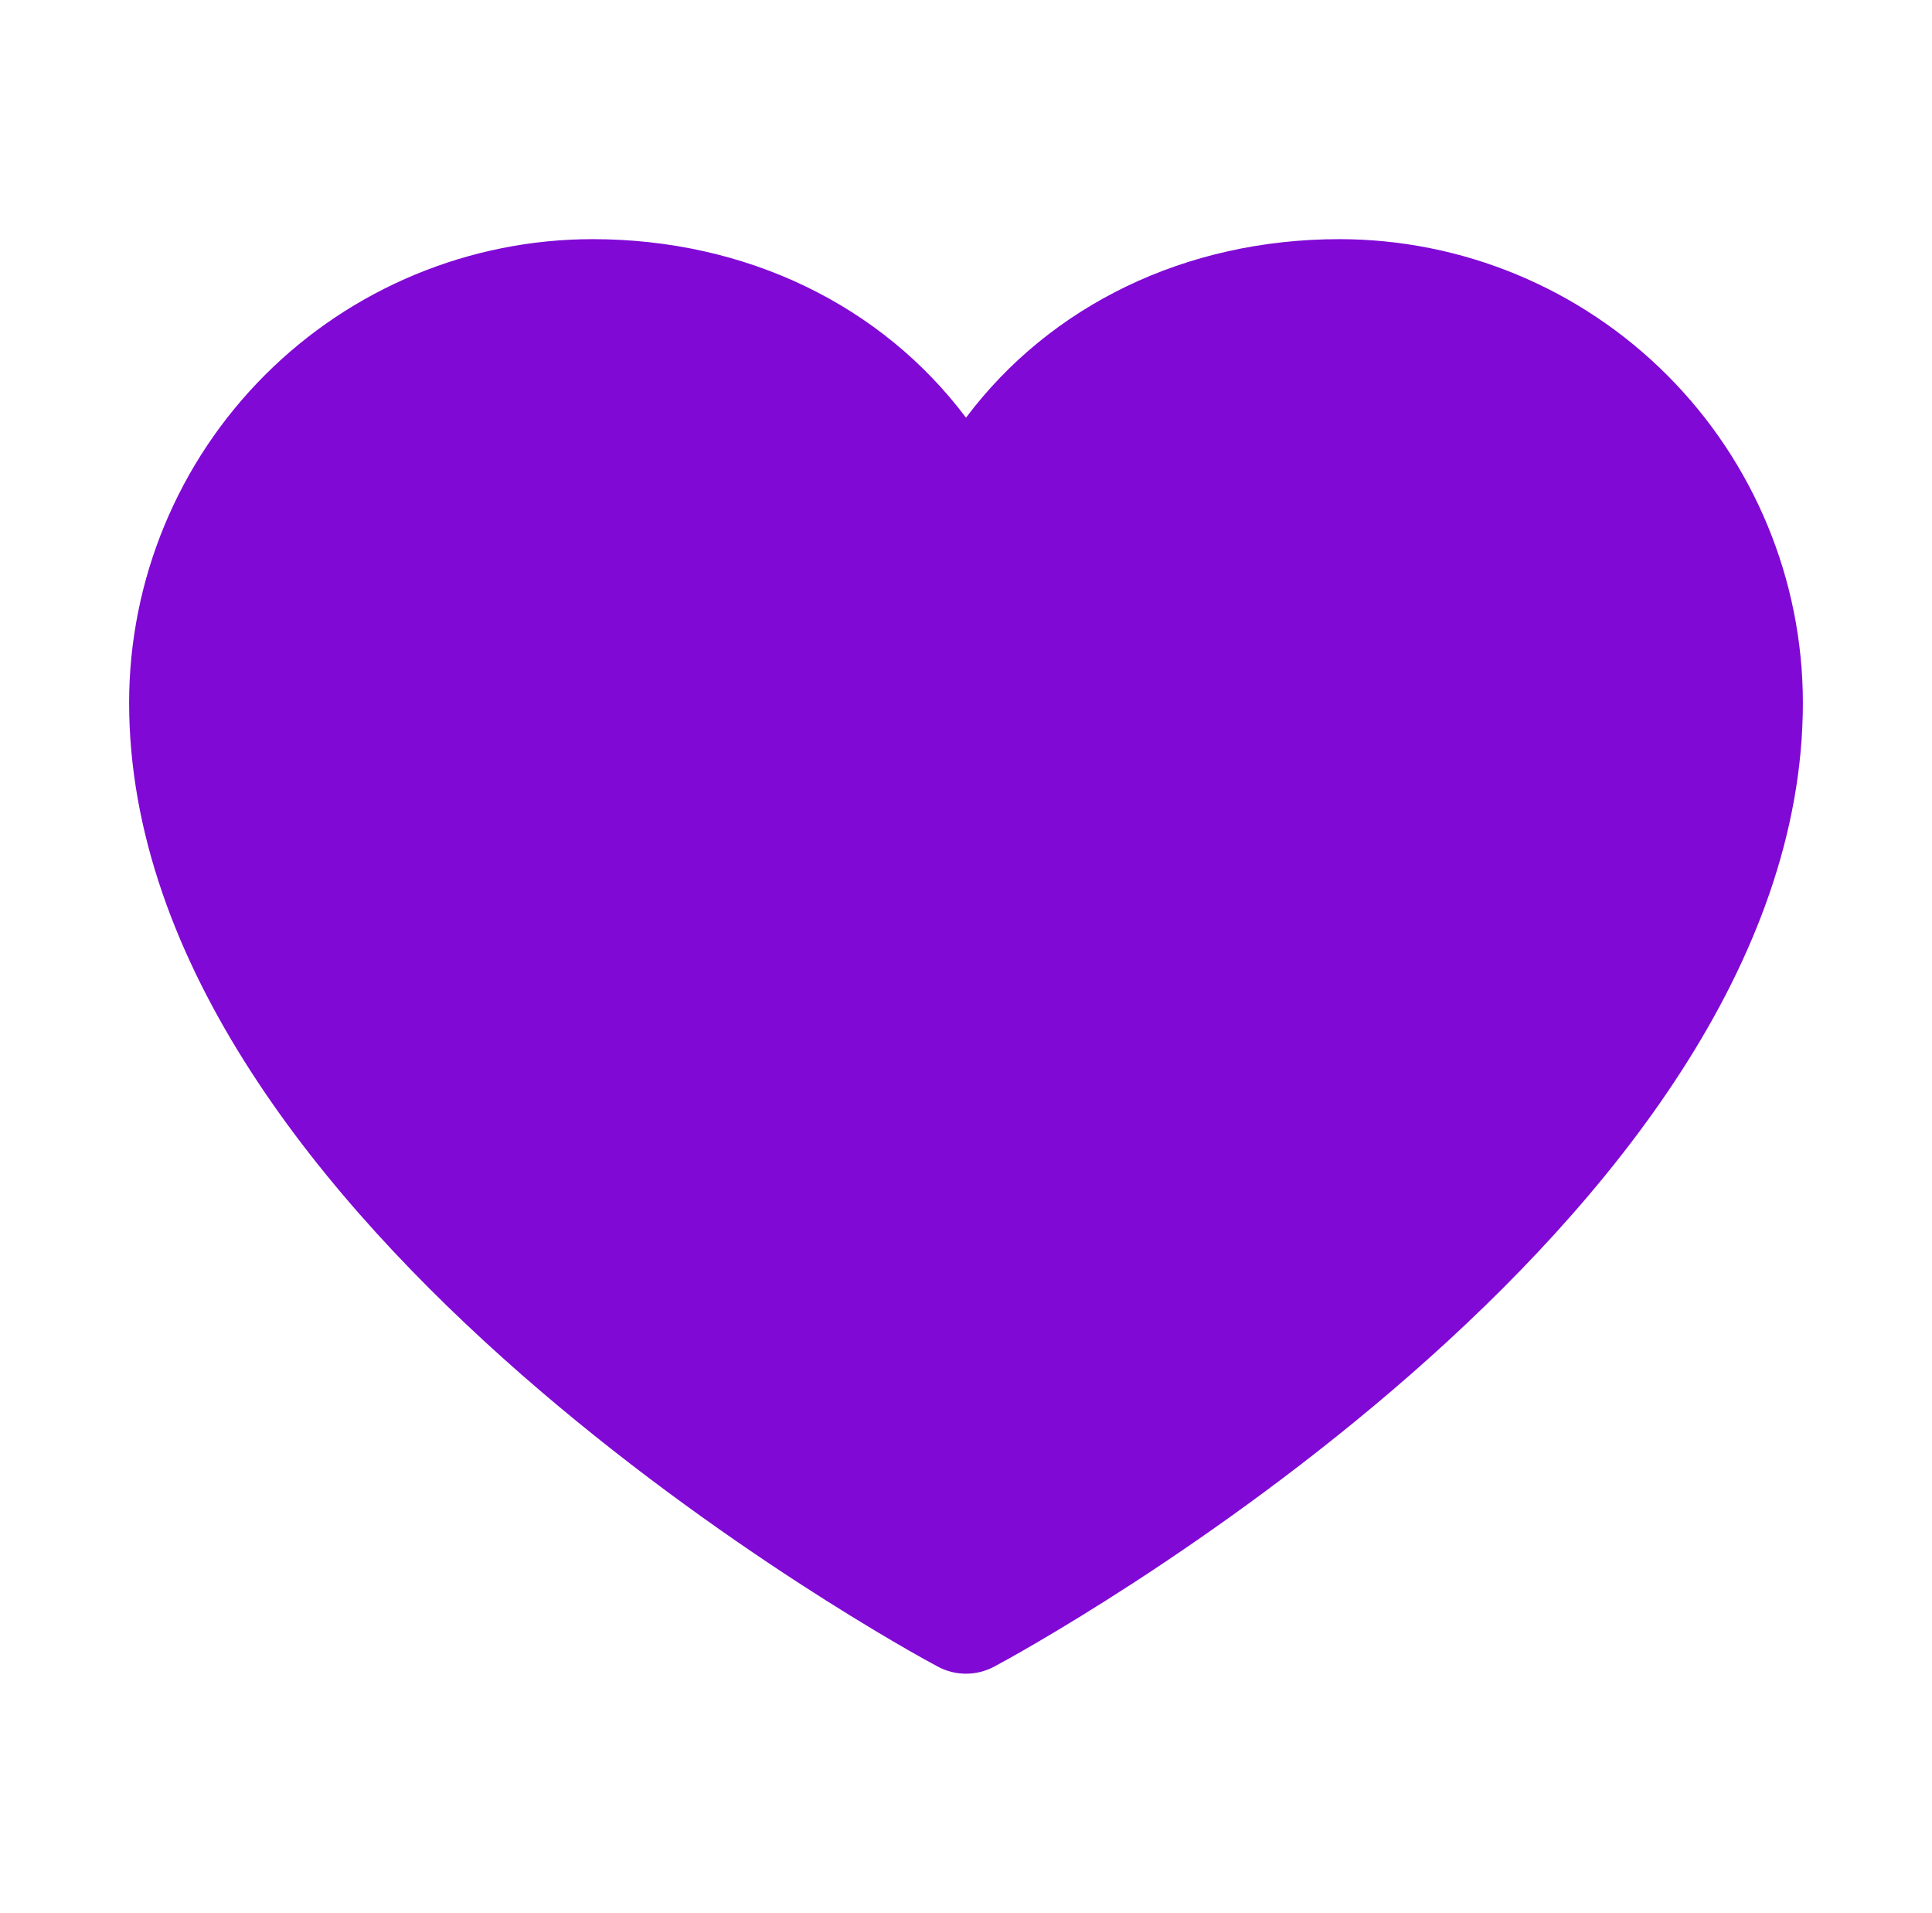
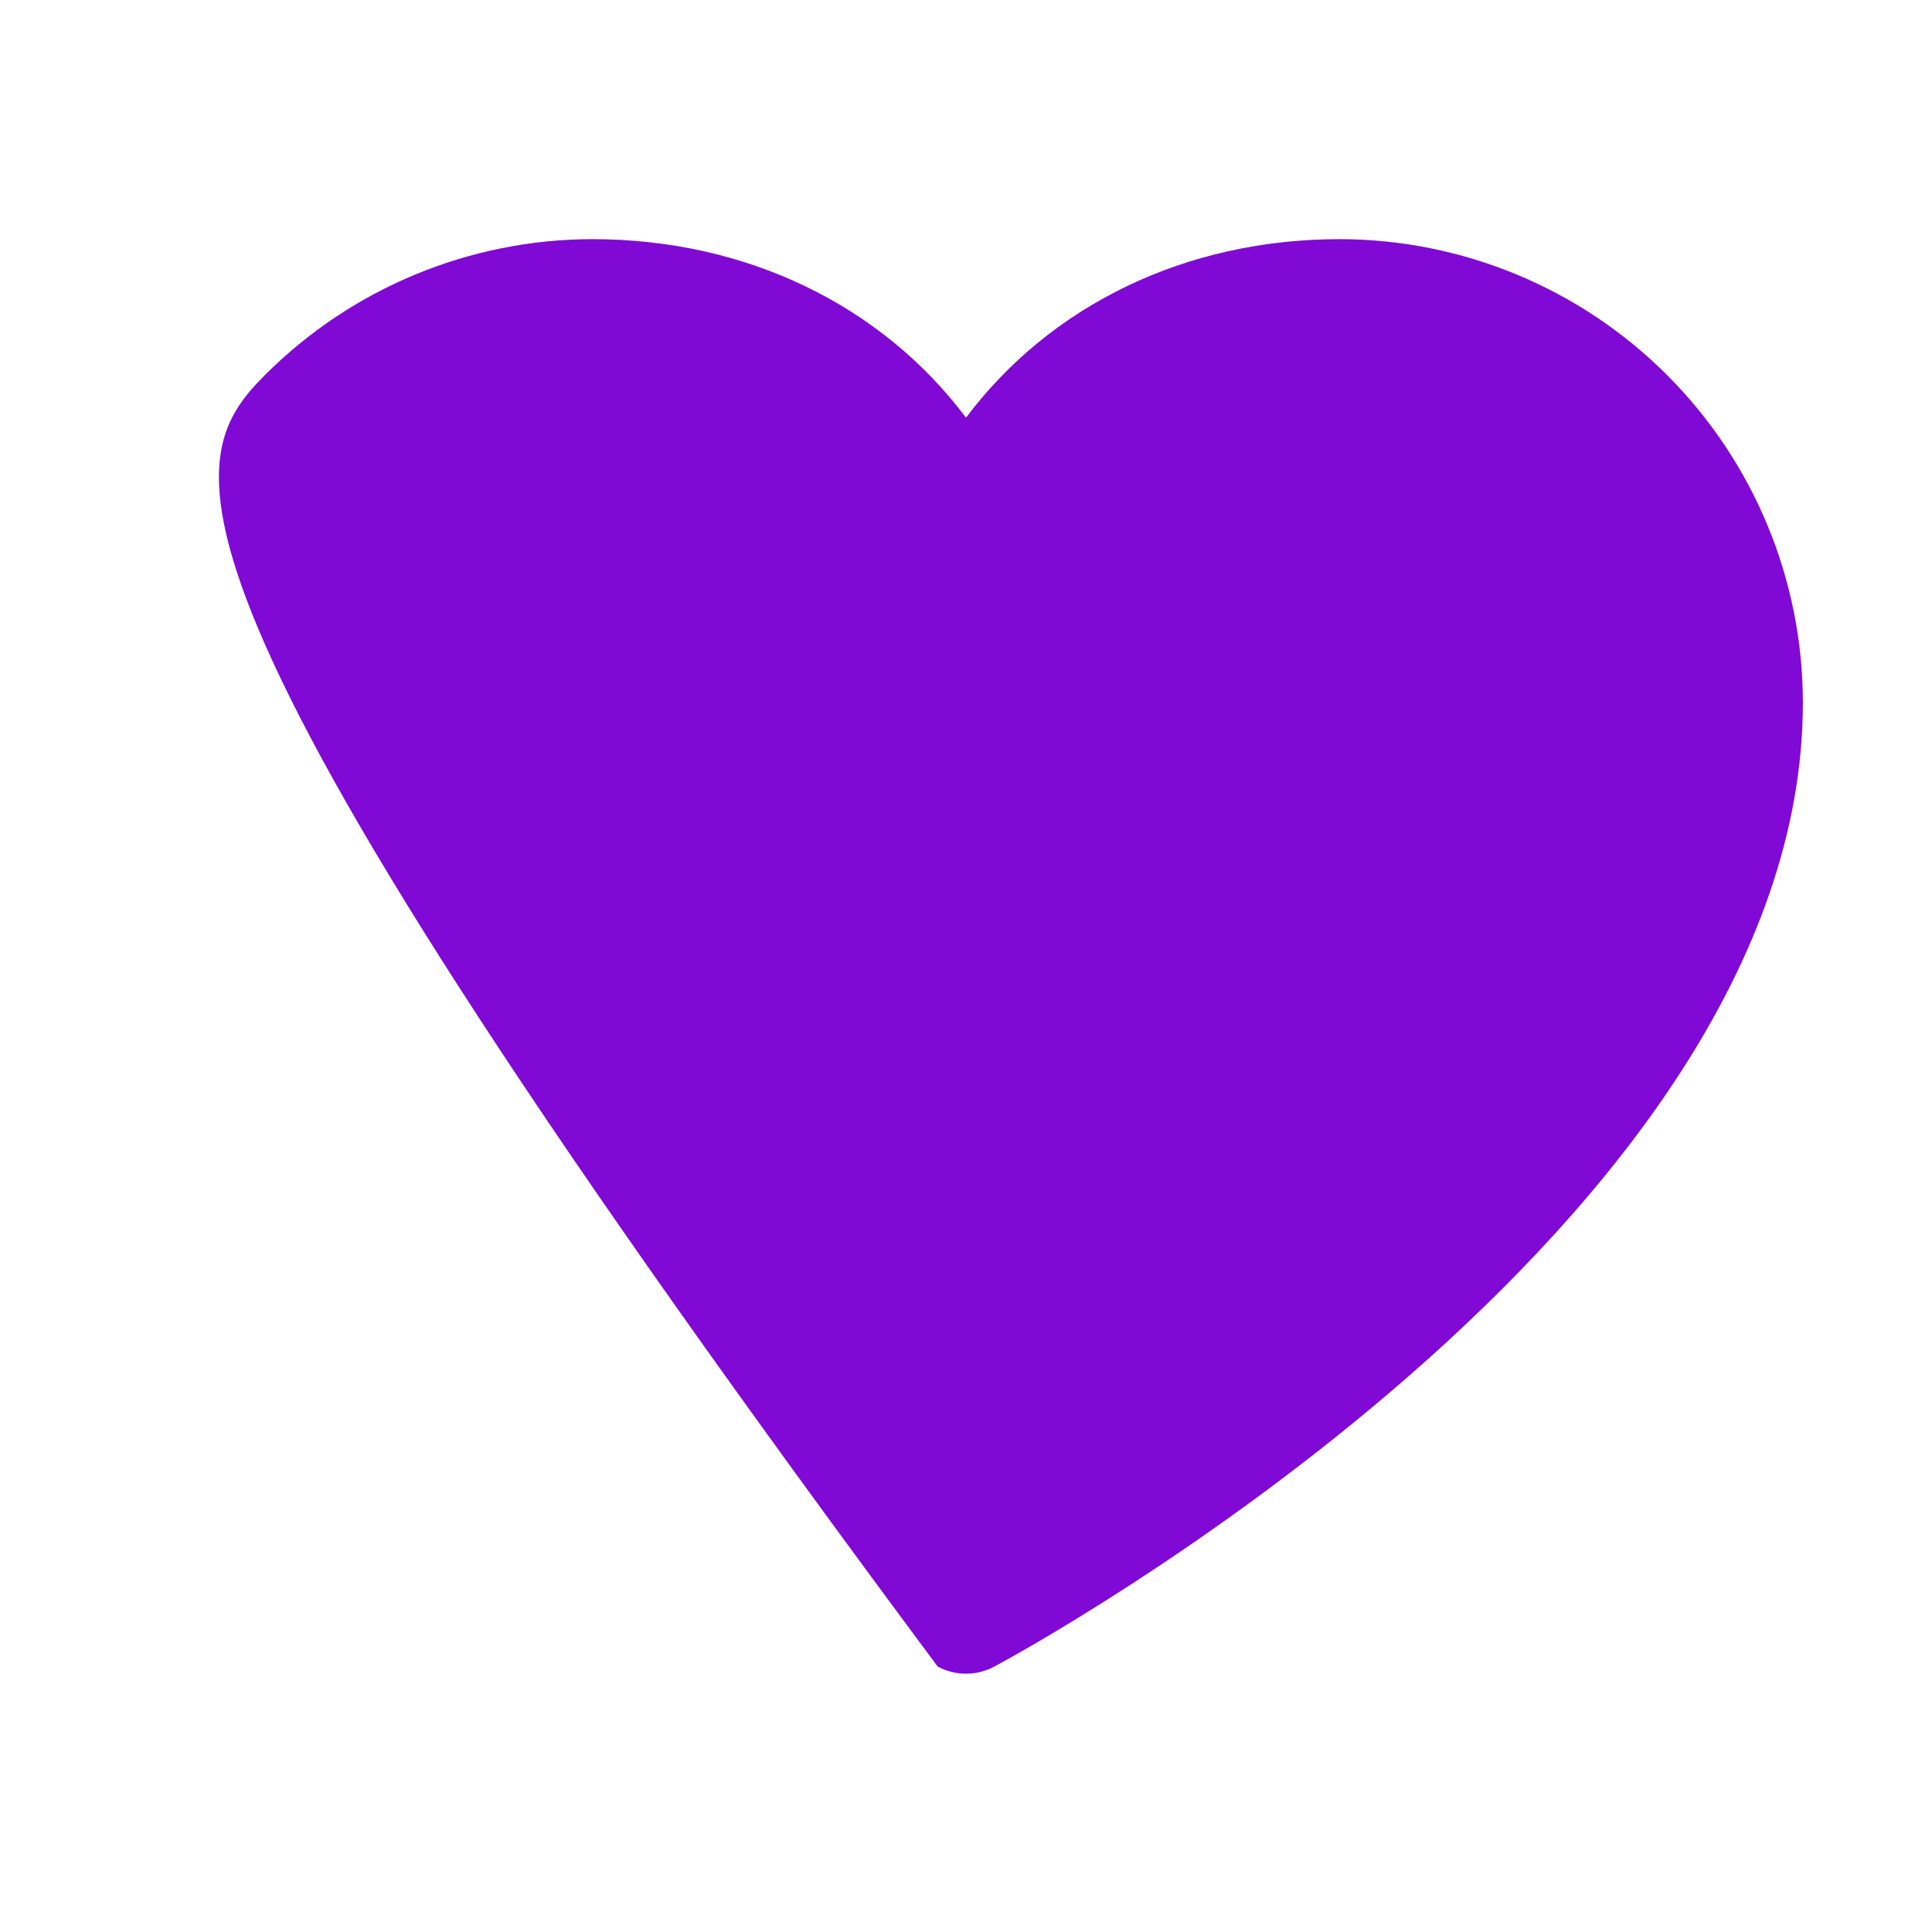
<svg xmlns="http://www.w3.org/2000/svg" width="101" height="100" viewBox="0 0 101 100" fill="none">
-   <path d="M94.25 36.719C94.25 64.062 53.707 86.195 51.98 87.109C51.525 87.354 51.017 87.482 50.5 87.482C49.983 87.482 49.475 87.354 49.02 87.109C47.293 86.195 6.75 64.062 6.75 36.719C6.757 30.298 9.311 24.142 13.851 19.602C18.392 15.061 24.548 12.507 30.969 12.5C39.035 12.5 46.098 15.969 50.5 21.832C54.902 15.969 61.965 12.5 70.031 12.5C76.452 12.507 82.608 15.061 87.148 19.602C91.689 24.142 94.243 30.298 94.25 36.719Z" fill="#8009D5" />
+   <path d="M94.25 36.719C94.25 64.062 53.707 86.195 51.98 87.109C51.525 87.354 51.017 87.482 50.5 87.482C49.983 87.482 49.475 87.354 49.02 87.109C6.757 30.298 9.311 24.142 13.851 19.602C18.392 15.061 24.548 12.507 30.969 12.5C39.035 12.5 46.098 15.969 50.5 21.832C54.902 15.969 61.965 12.5 70.031 12.5C76.452 12.507 82.608 15.061 87.148 19.602C91.689 24.142 94.243 30.298 94.25 36.719Z" fill="#8009D5" />
</svg>